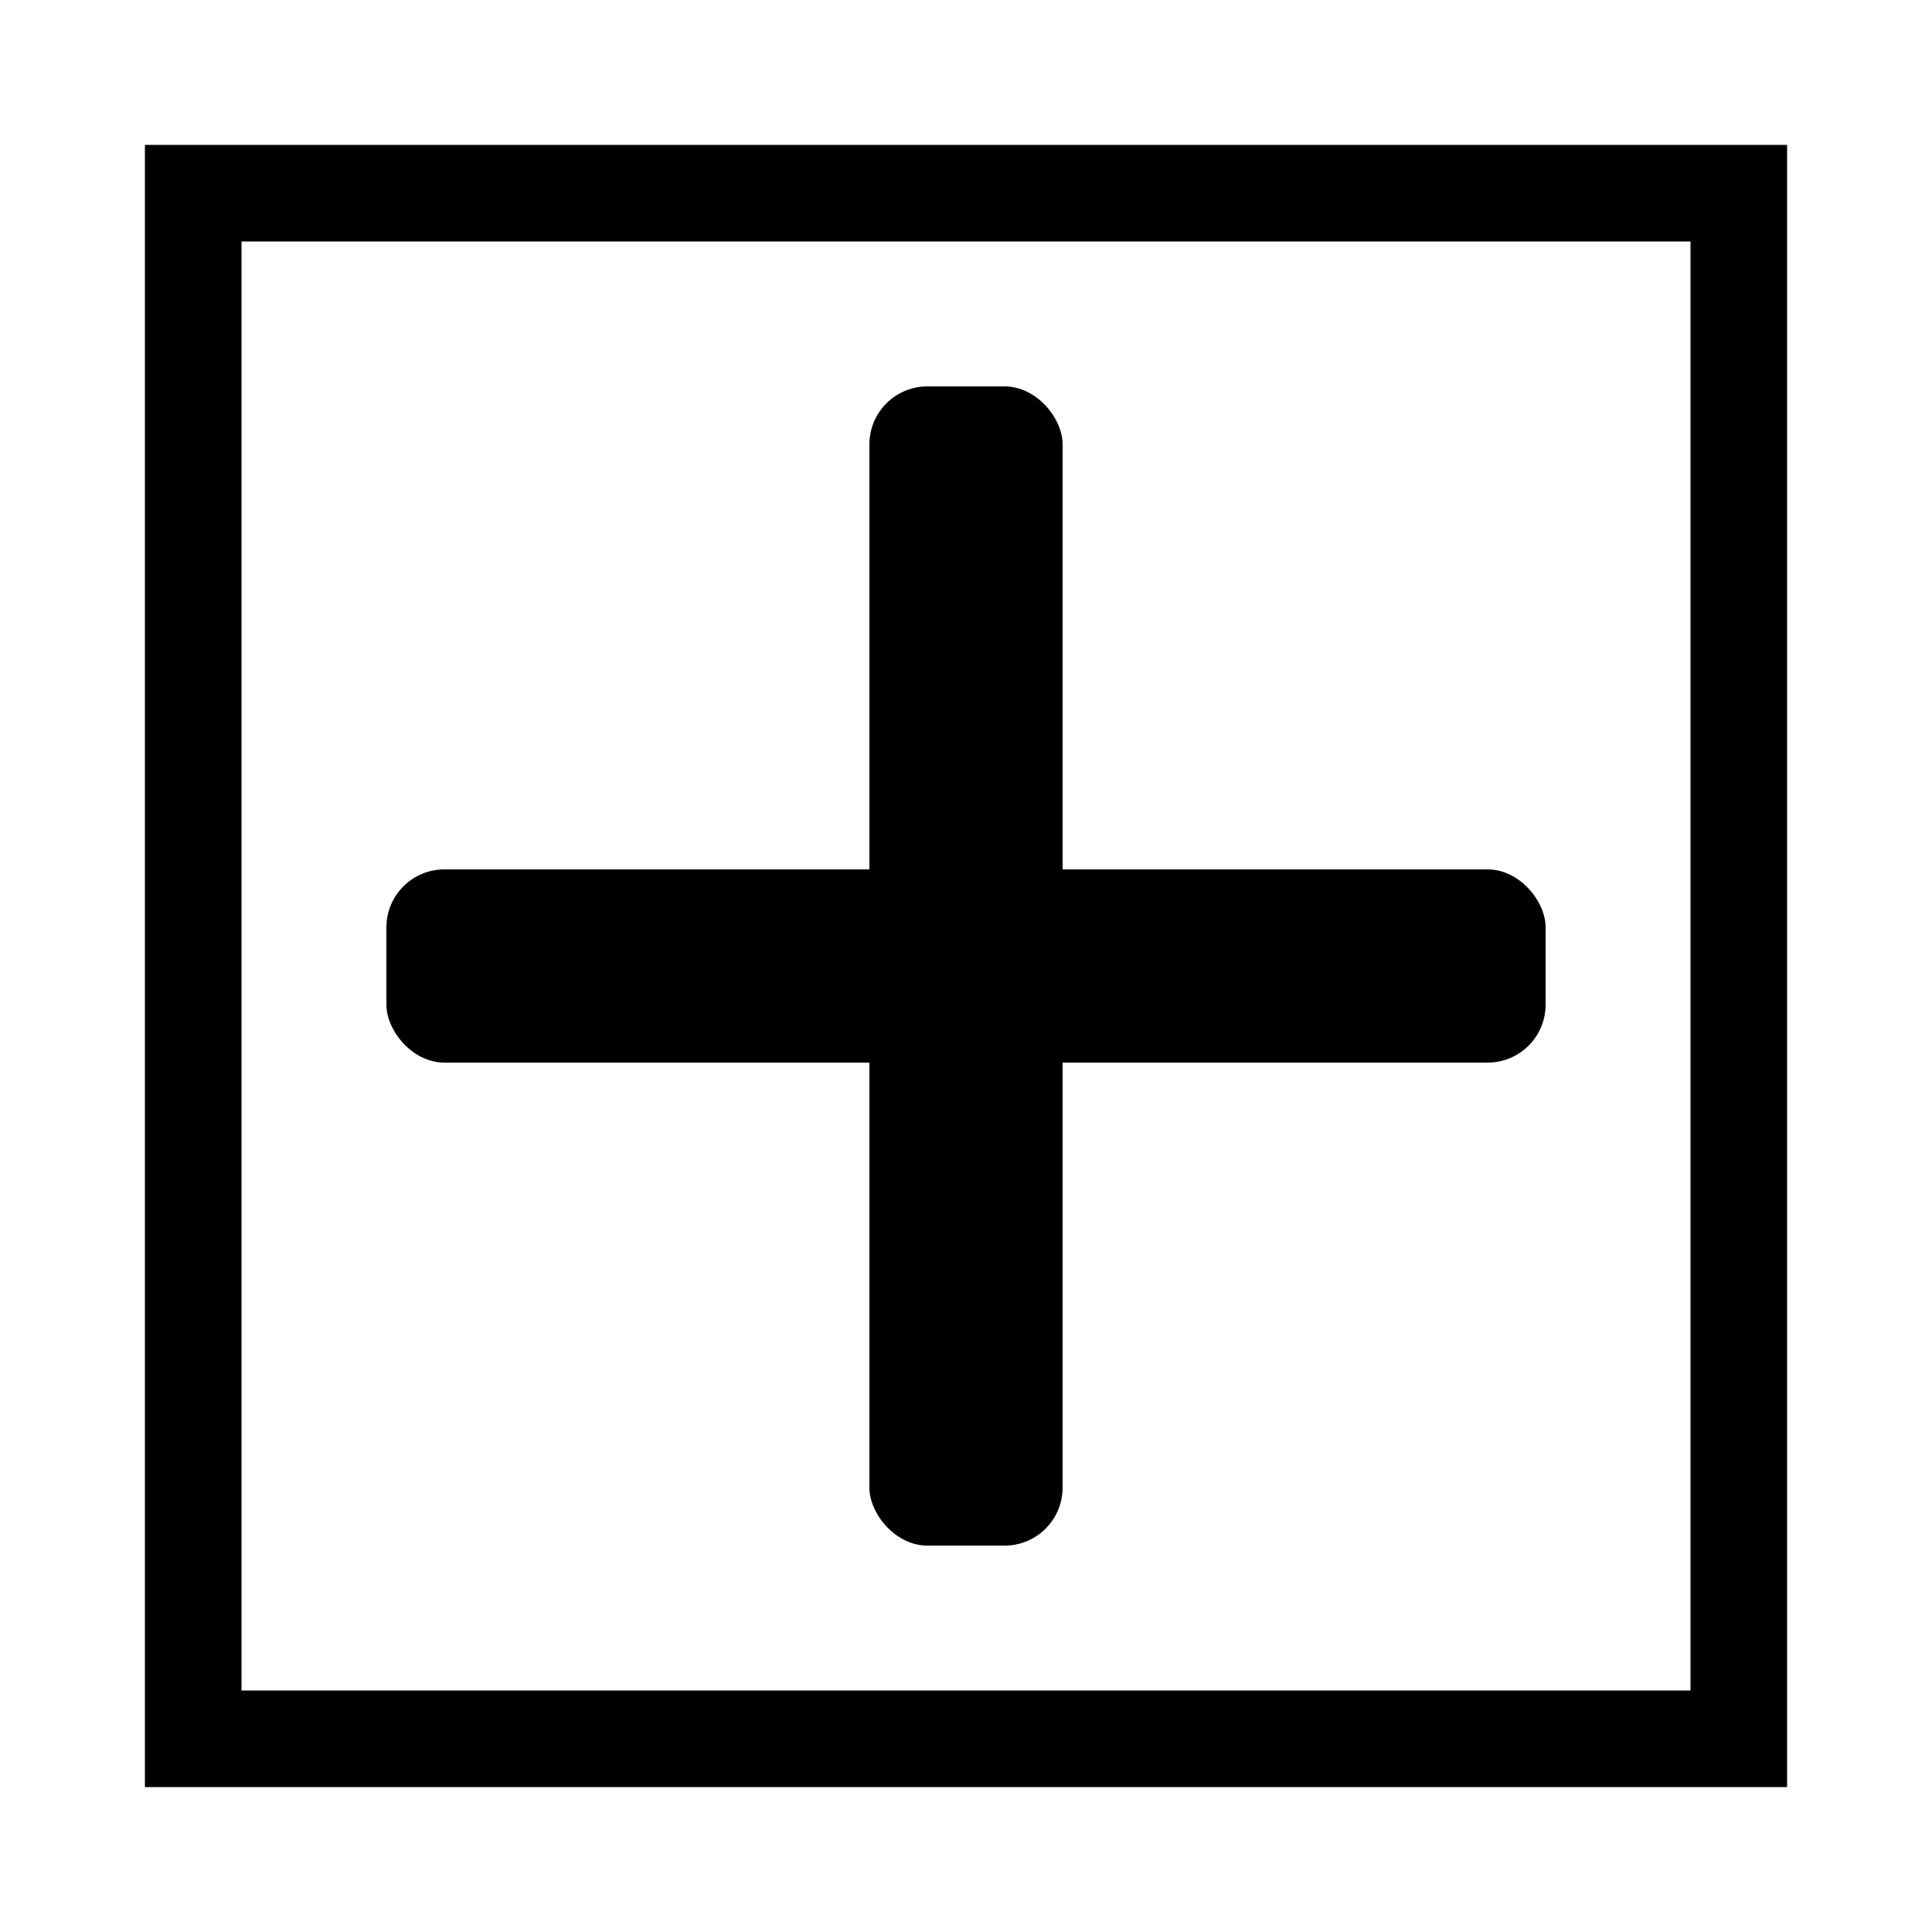
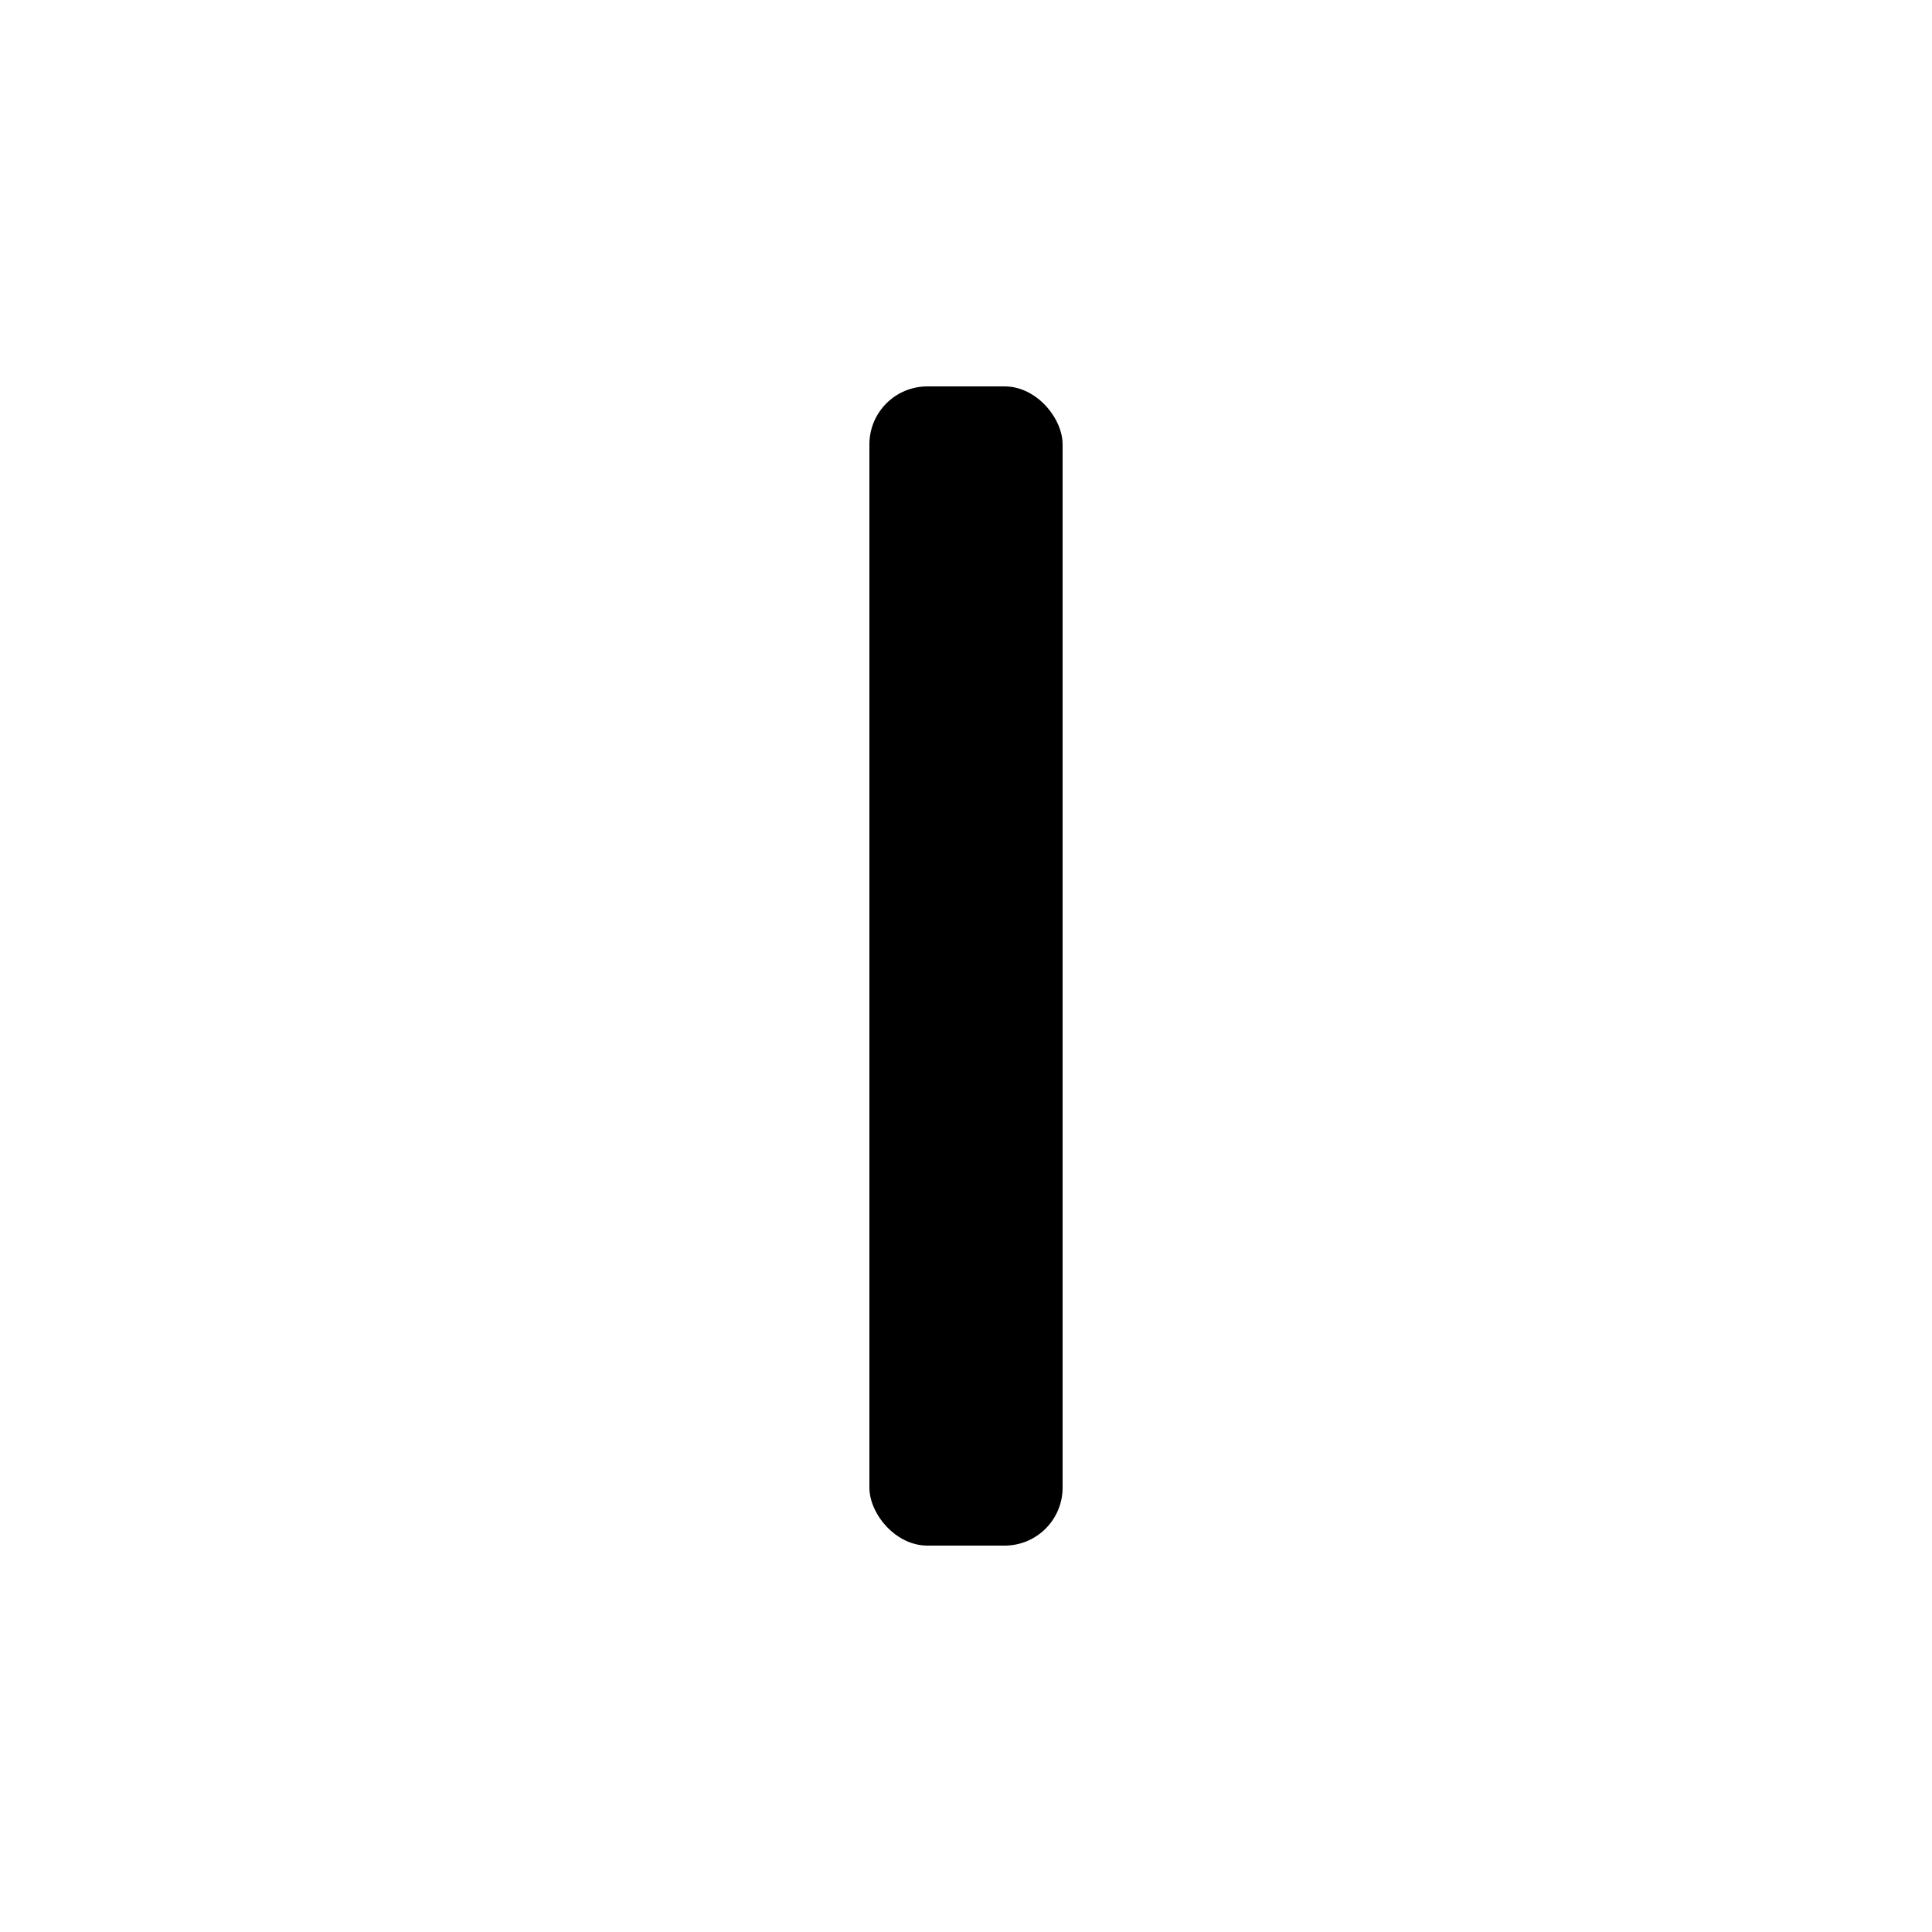
<svg xmlns="http://www.w3.org/2000/svg" viewBox="0 0 100 100">
-   <rect x="10" y="10" width="80" height="80" fill="none" stroke="black" stroke-width="5" />
  <rect x="45" y="20" width="10" height="60" fill="black" rx="3" />
-   <rect x="20" y="45" width="60" height="10" fill="black" rx="3" />
</svg>